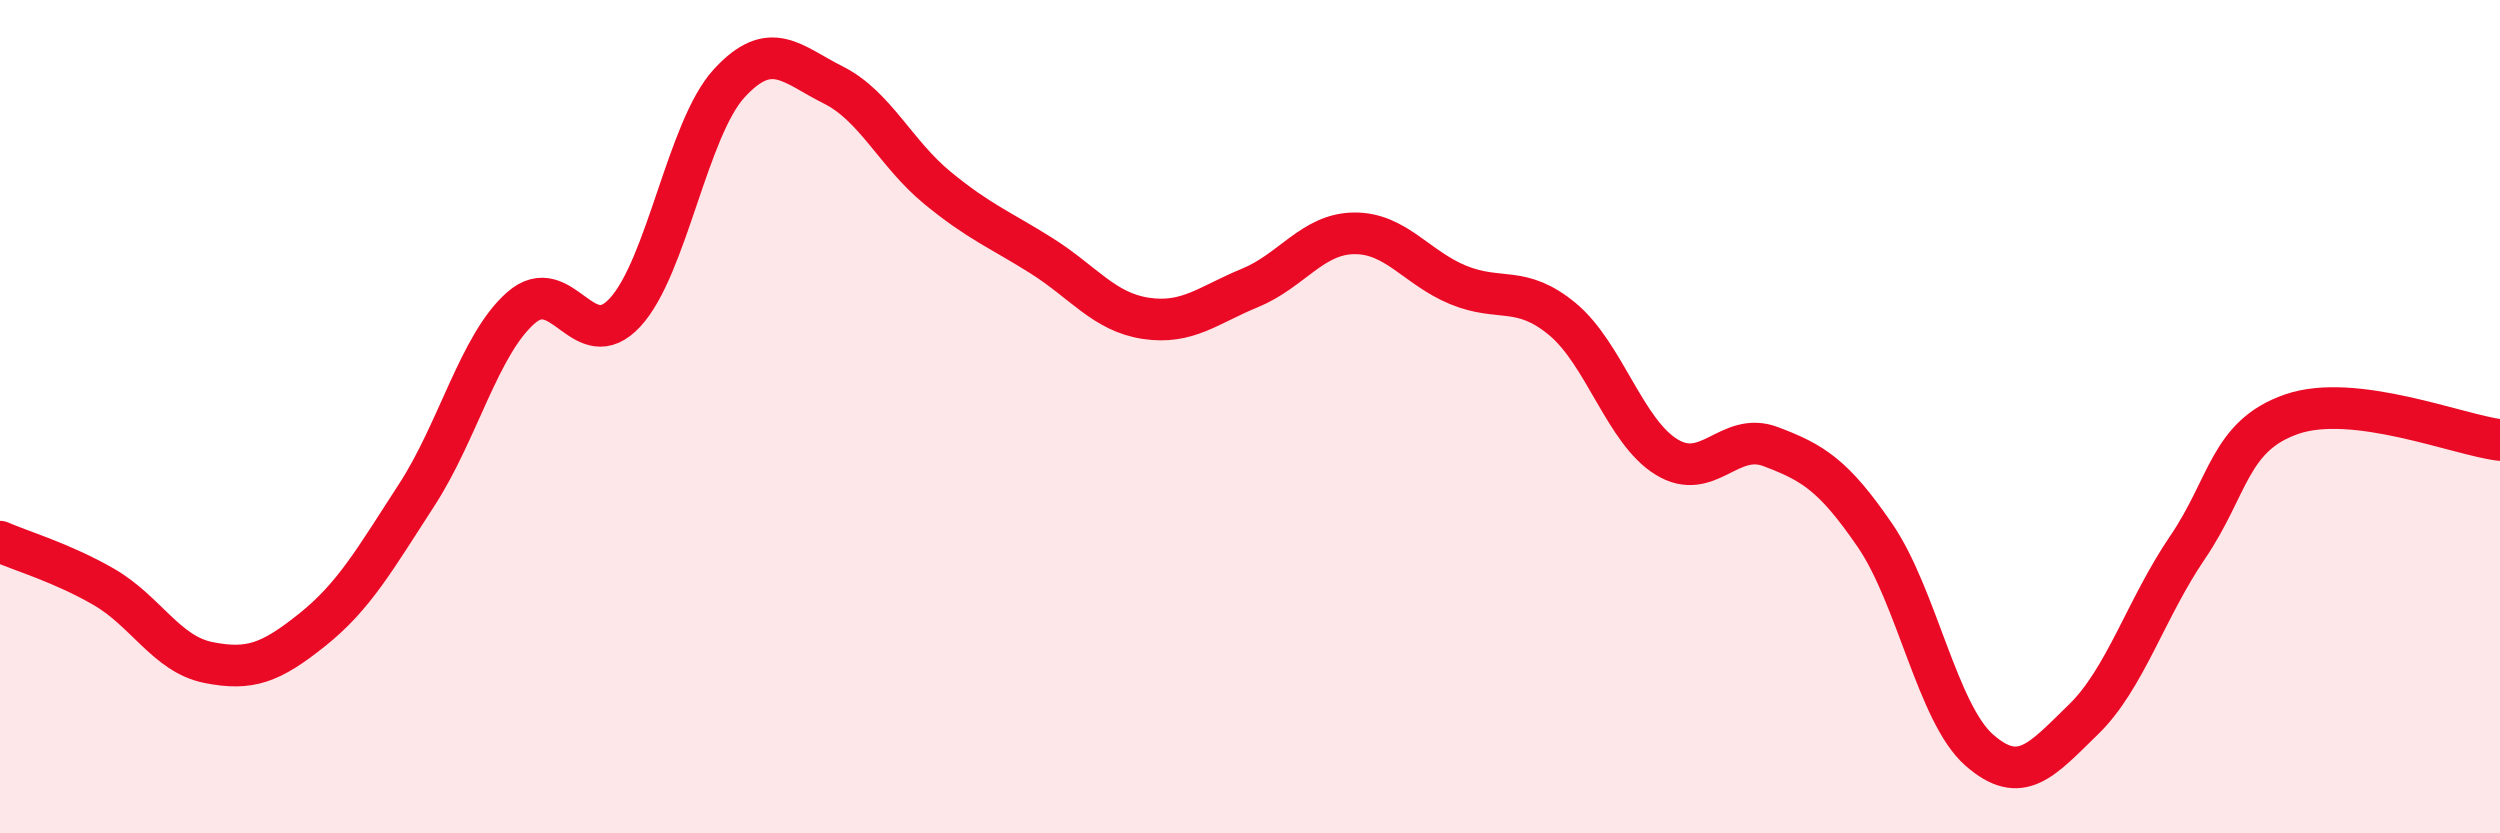
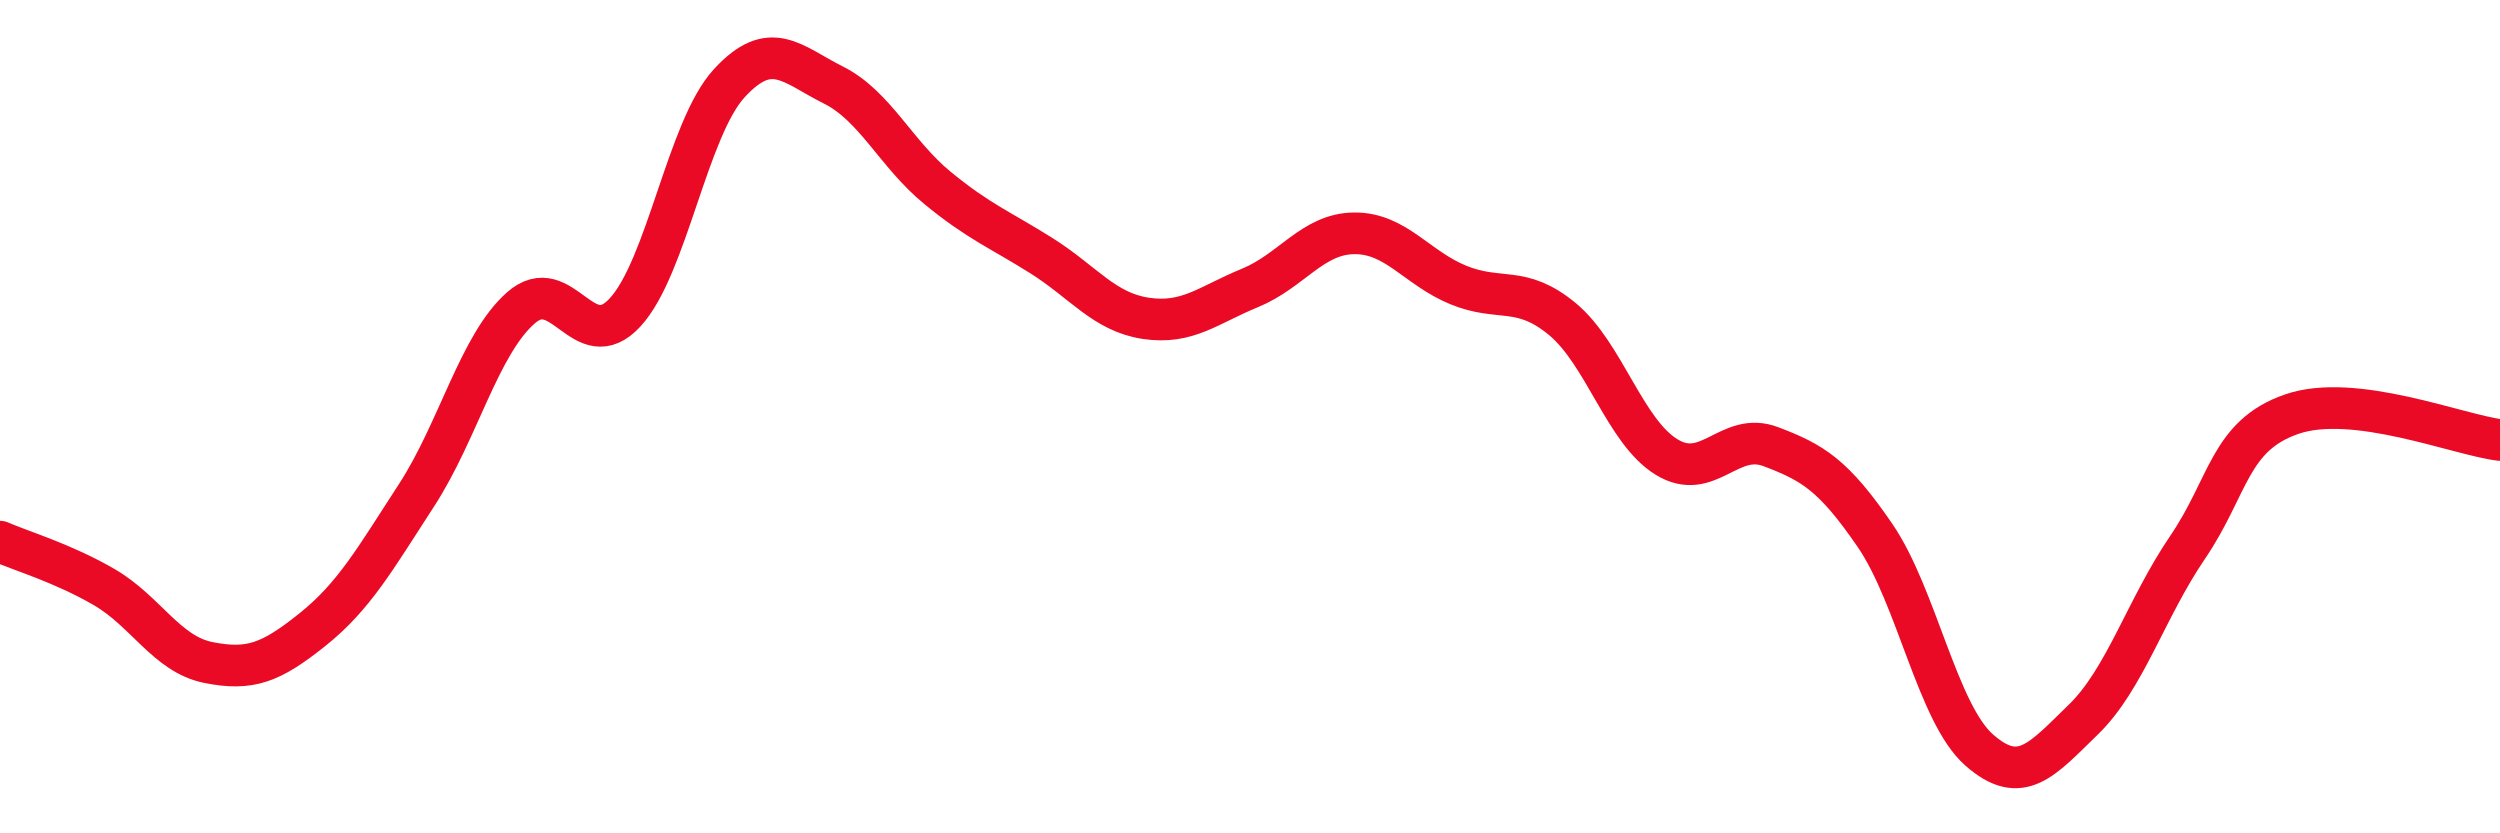
<svg xmlns="http://www.w3.org/2000/svg" width="60" height="20" viewBox="0 0 60 20">
-   <path d="M 0,13 C 0.5,13.22 1.5,13.51 2.5,14.09 C 3.5,14.67 4,15.7 5,15.9 C 6,16.1 6.5,15.91 7.5,15.11 C 8.5,14.31 9,13.42 10,11.88 C 11,10.34 11.5,8.27 12.5,7.39 C 13.5,6.51 14,8.58 15,7.5 C 16,6.42 16.5,3.09 17.5,2 C 18.5,0.91 19,1.54 20,2.04 C 21,2.54 21.5,3.69 22.5,4.51 C 23.5,5.33 24,5.51 25,6.14 C 26,6.77 26.5,7.49 27.5,7.64 C 28.5,7.79 29,7.32 30,6.91 C 31,6.5 31.5,5.61 32.5,5.6 C 33.5,5.59 34,6.43 35,6.84 C 36,7.25 36.5,6.83 37.5,7.66 C 38.5,8.49 39,10.36 40,10.97 C 41,11.58 41.5,10.34 42.5,10.72 C 43.5,11.1 44,11.39 45,12.85 C 46,14.31 46.5,17.12 47.5,18 C 48.5,18.88 49,18.24 50,17.27 C 51,16.3 51.5,14.61 52.5,13.14 C 53.5,11.67 53.5,10.46 55,9.94 C 56.5,9.42 59,10.44 60,10.56L60 20L0 20Z" fill="#EB0A25" opacity="0.1" stroke-linecap="round" stroke-linejoin="round" />
  <path d="M 0,13 C 0.5,13.22 1.5,13.51 2.5,14.09 C 3.5,14.67 4,15.7 5,15.9 C 6,16.1 6.5,15.91 7.5,15.11 C 8.5,14.31 9,13.42 10,11.88 C 11,10.34 11.5,8.27 12.5,7.39 C 13.5,6.51 14,8.58 15,7.5 C 16,6.42 16.5,3.09 17.5,2 C 18.5,0.91 19,1.54 20,2.04 C 21,2.54 21.5,3.69 22.5,4.51 C 23.5,5.33 24,5.51 25,6.14 C 26,6.77 26.5,7.49 27.5,7.64 C 28.5,7.79 29,7.32 30,6.91 C 31,6.5 31.5,5.61 32.5,5.6 C 33.5,5.59 34,6.43 35,6.84 C 36,7.25 36.5,6.83 37.5,7.66 C 38.5,8.49 39,10.36 40,10.97 C 41,11.58 41.5,10.34 42.5,10.72 C 43.5,11.1 44,11.39 45,12.85 C 46,14.31 46.5,17.12 47.5,18 C 48.5,18.88 49,18.24 50,17.27 C 51,16.3 51.5,14.61 52.5,13.14 C 53.5,11.67 53.5,10.46 55,9.94 C 56.5,9.42 59,10.44 60,10.56" stroke="#EB0A25" stroke-width="1" fill="none" stroke-linecap="round" stroke-linejoin="round" />
</svg>